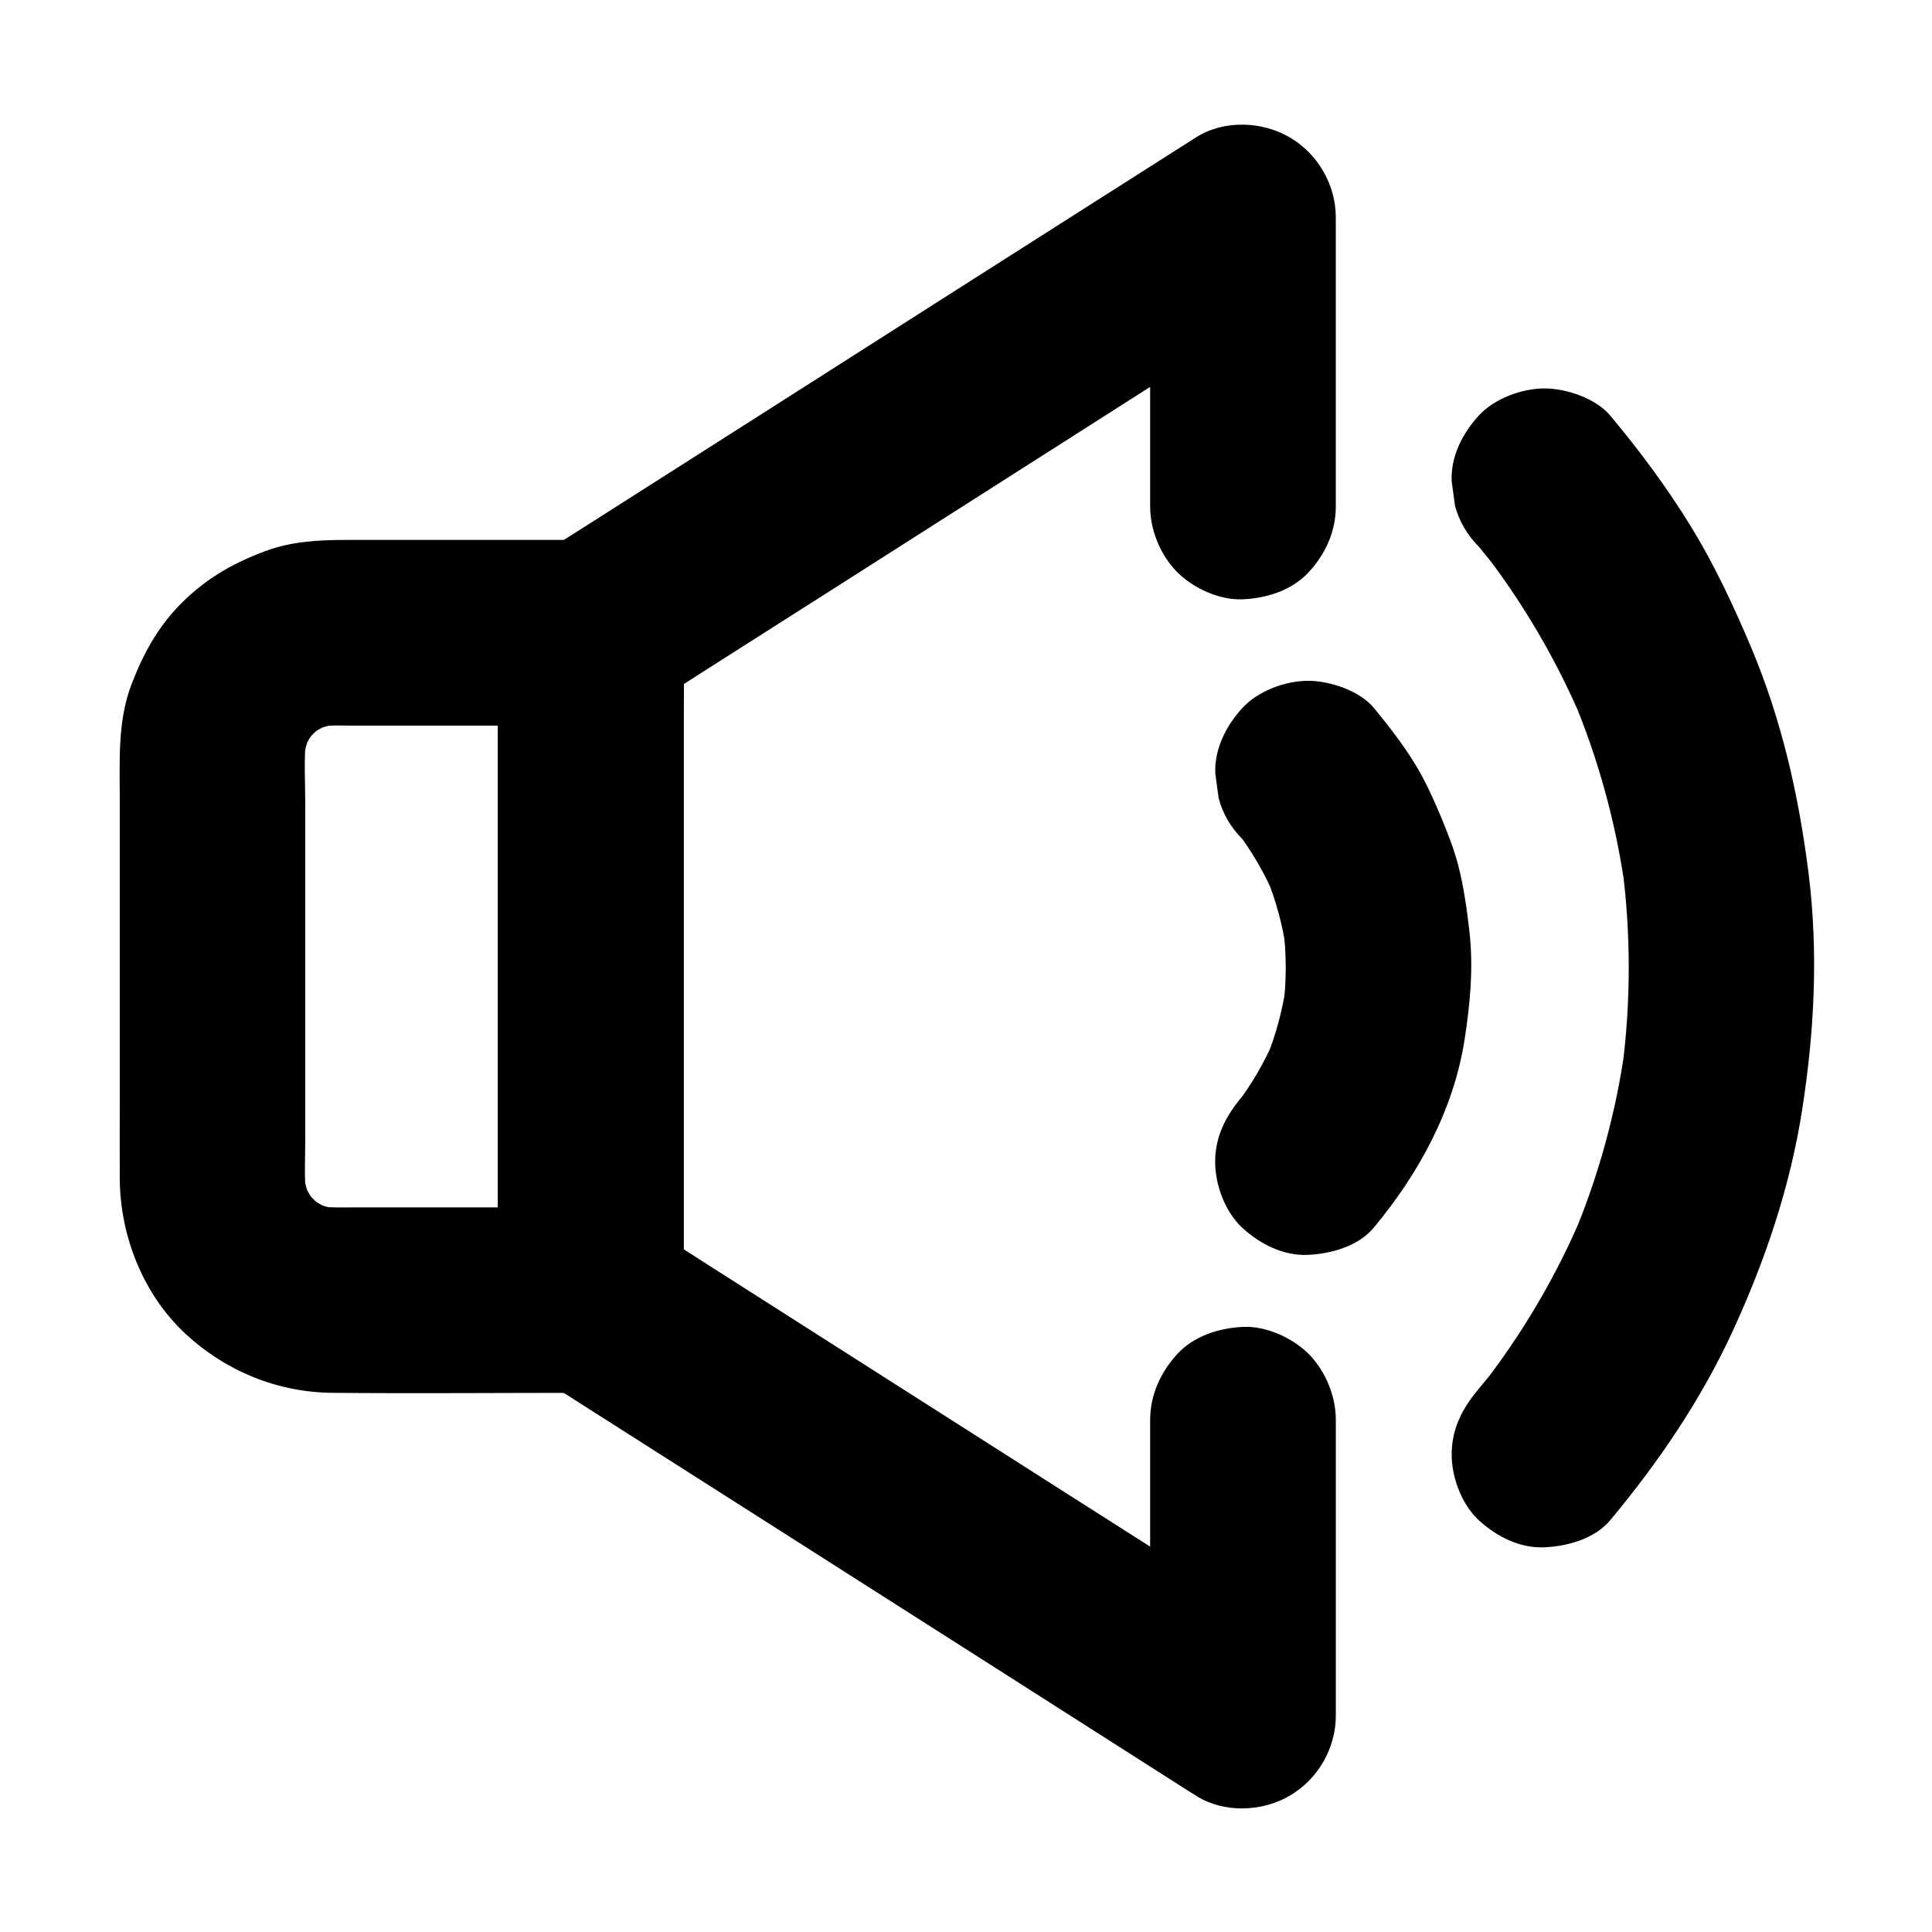
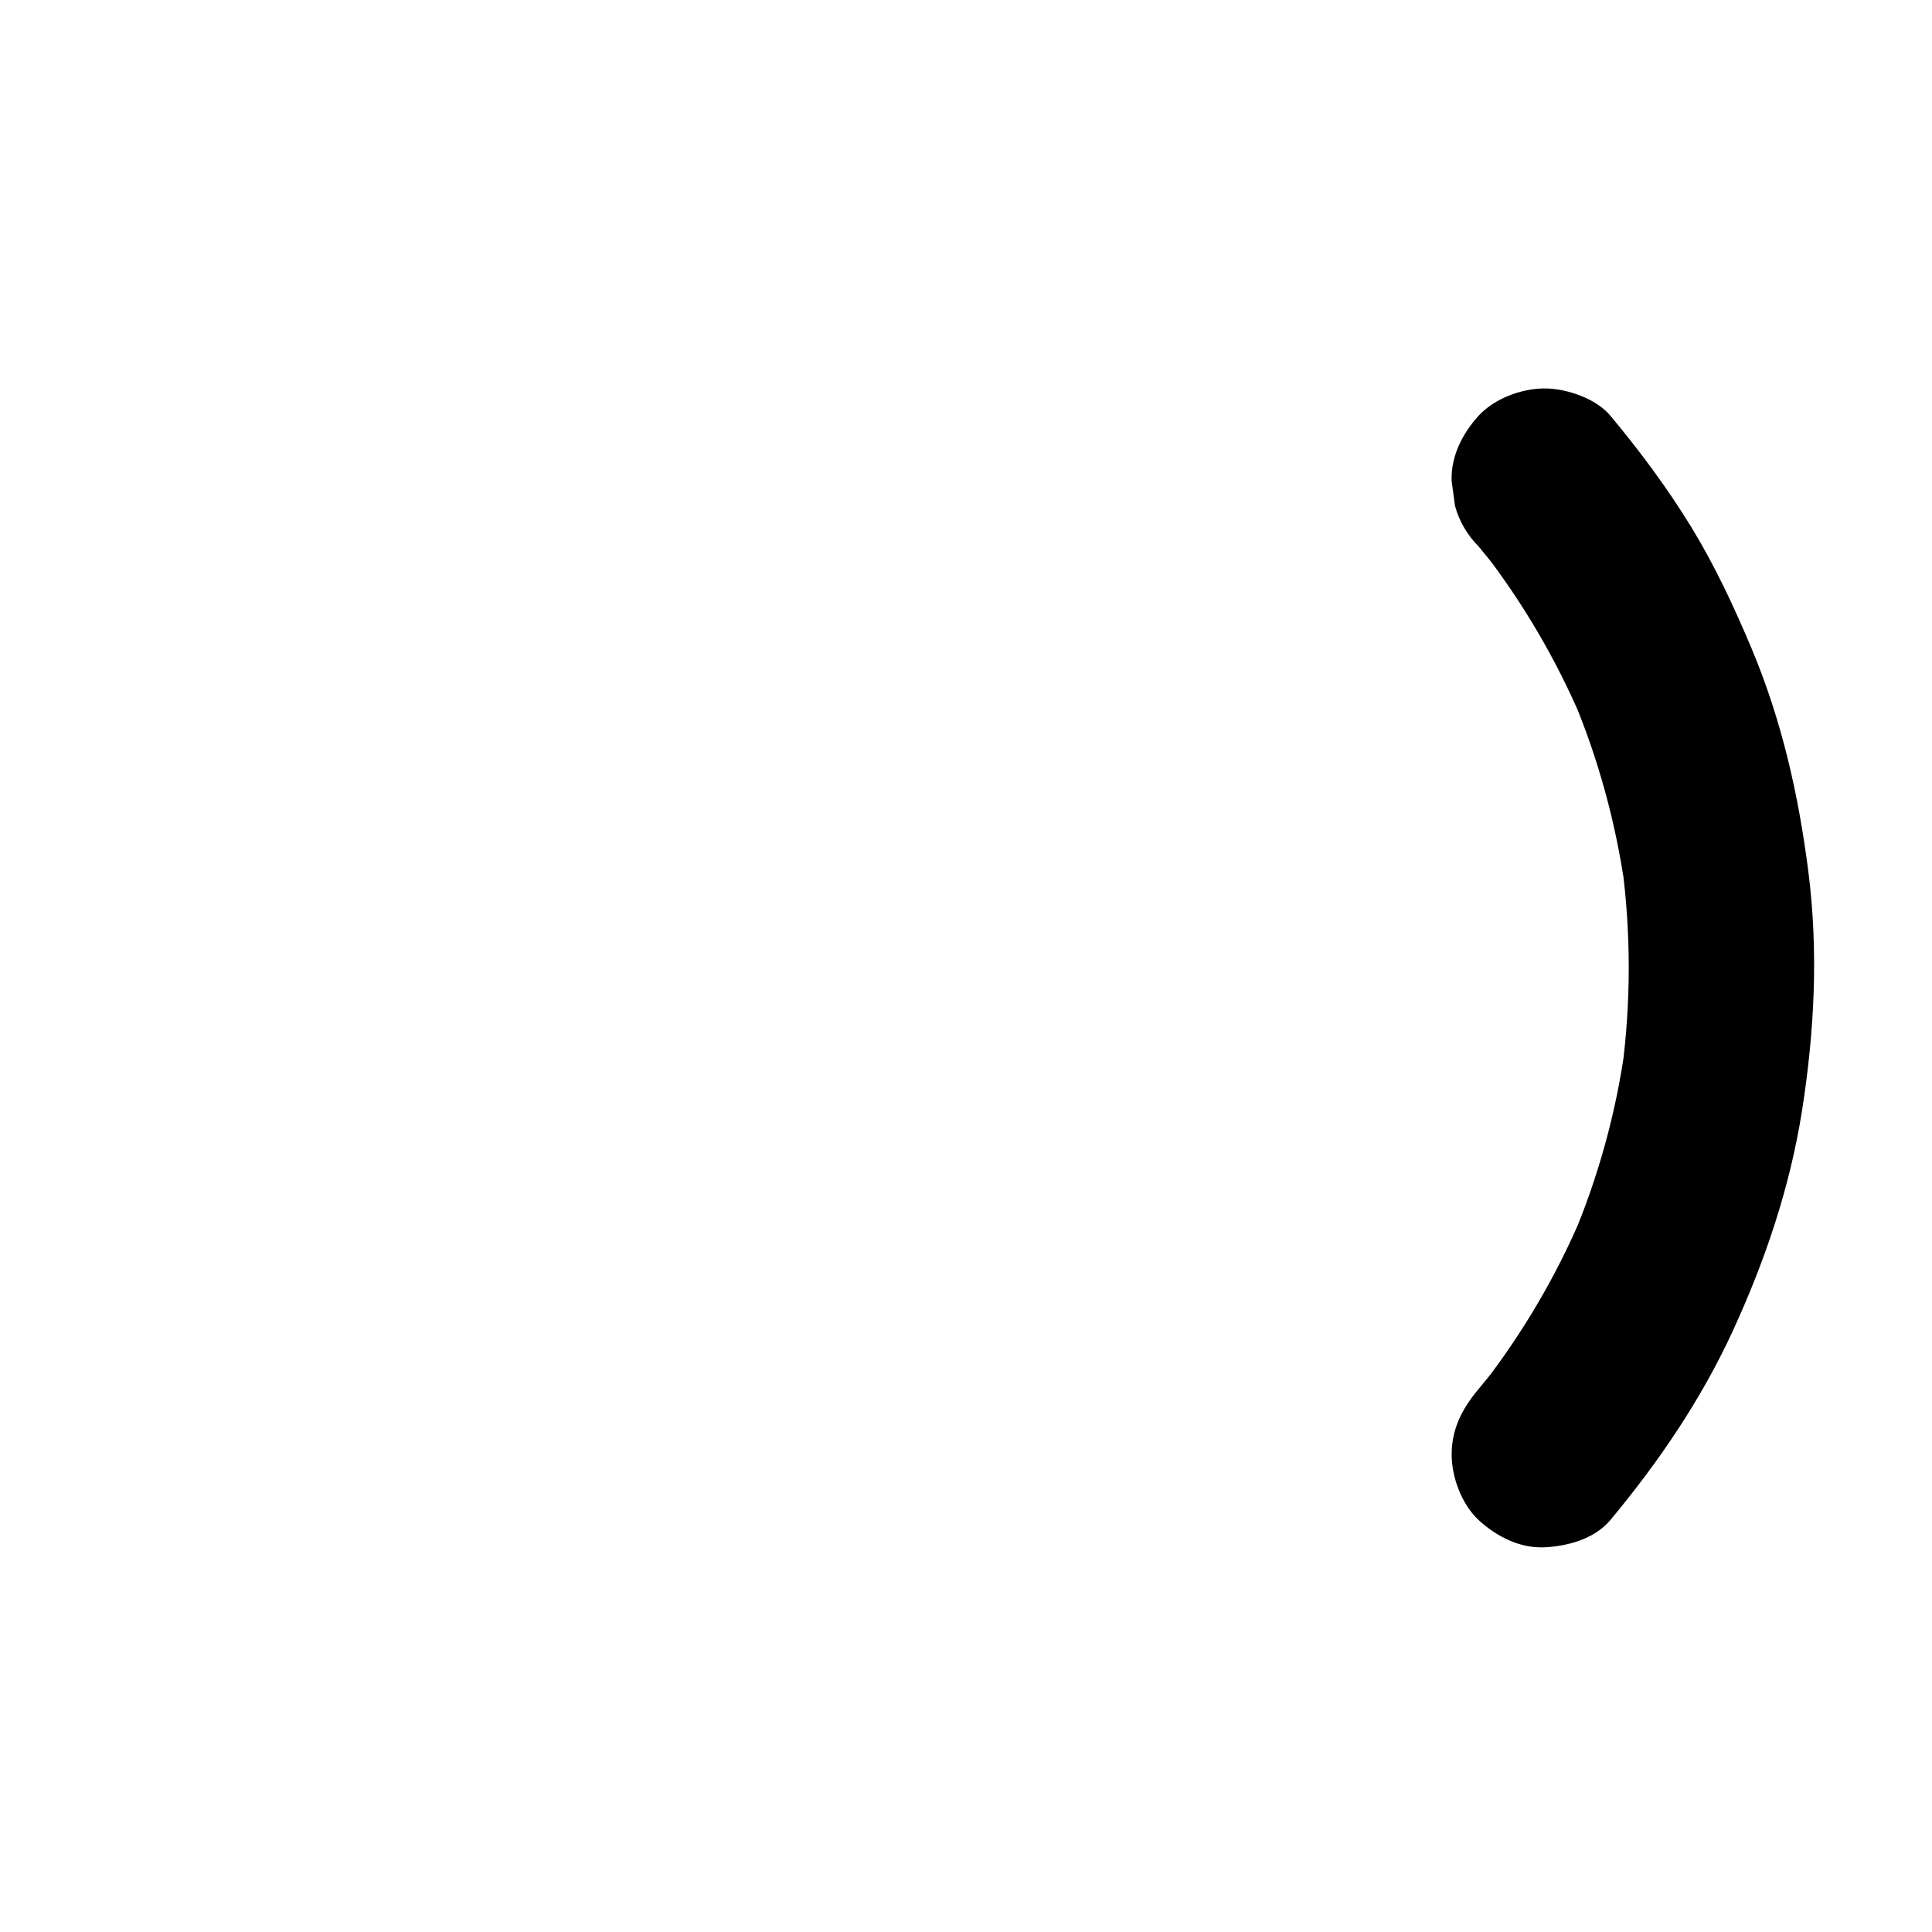
<svg xmlns="http://www.w3.org/2000/svg" fill="#000000" width="800px" height="800px" version="1.1" viewBox="144 144 512 512">
  <g>
-     <path d="m448.8 520.34v68.535 9.84c12.348-7.086 24.699-14.168 37-21.254-5.707-3.641-11.465-7.281-17.172-10.973-13.777-8.758-27.504-17.516-41.277-26.273-16.629-10.629-33.309-21.207-49.938-31.832-14.367-9.152-28.781-18.352-43.148-27.504-6.988-4.43-13.922-9.004-20.961-13.383-0.098-0.051-0.195-0.148-0.297-0.195 4.082 7.086 8.117 14.168 12.203 21.254v-17.516-42.312-50.973-44.082c0-7.184 0.148-14.367 0-21.551v-0.297c-4.082 7.086-8.117 14.168-12.203 21.254 5.707-3.641 11.465-7.281 17.172-10.973 13.777-8.758 27.504-17.516 41.277-26.273 16.629-10.629 33.309-21.207 49.938-31.832 14.367-9.152 28.781-18.352 43.148-27.504 6.988-4.43 14.07-8.809 20.961-13.383 0.098-0.051 0.195-0.148 0.297-0.195-12.348-7.086-24.699-14.168-37-21.254v67.059 9.496c0 6.297 2.754 12.941 7.184 17.418 4.281 4.281 11.266 7.477 17.418 7.184 6.348-0.297 12.941-2.363 17.418-7.184 4.43-4.82 7.184-10.727 7.184-17.418v-67.059-9.496c0-8.66-4.723-16.875-12.203-21.254-7.379-4.328-17.516-4.676-24.848 0-11.121 7.086-22.238 14.168-33.406 21.254-22.977 14.613-45.953 29.273-68.879 43.887-19.68 12.547-39.41 25.094-59.09 37.637-3.738 2.41-7.527 4.723-11.266 7.184-7.527 4.922-12.152 12.348-12.348 21.453v1.379 7.379 68.98 78.227 19.387 1.277c0.297 9.102 4.773 16.434 12.348 21.453 1.23 0.789 2.461 1.574 3.738 2.363 16.629 10.578 33.211 21.156 49.84 31.734 23.566 15.008 47.086 30.012 70.652 45.02 15.352 9.789 30.699 19.582 46.051 29.371 0.789 0.492 1.574 0.984 2.363 1.477 7.332 4.676 17.465 4.328 24.848 0 7.477-4.379 12.203-12.547 12.203-21.254v-68.535-9.84c0-6.297-2.754-12.941-7.184-17.418-4.281-4.281-11.266-7.477-17.418-7.184-6.348 0.297-12.941 2.363-17.418 7.184-4.434 4.918-7.188 10.824-7.188 17.516z" />
-     <path d="m275.96 311.83v17.516 42.312 50.973 44.082c0 7.184-0.148 14.367 0 21.551v0.297l24.602-24.602h-61.551c-3.641 0-7.332 0.148-10.973-0.246 2.164 0.297 4.379 0.59 6.543 0.887-2.856-0.395-5.609-1.133-8.266-2.262 1.969 0.836 3.938 1.672 5.856 2.461-2.609-1.133-4.969-2.559-7.231-4.281 1.672 1.277 3.297 2.559 4.969 3.836-2.016-1.625-3.836-3.445-5.461-5.461 1.277 1.672 2.559 3.297 3.836 4.969-1.723-2.262-3.148-4.676-4.281-7.231 0.836 1.969 1.672 3.938 2.461 5.856-1.082-2.707-1.82-5.461-2.215-8.316 0.297 2.164 0.59 4.379 0.887 6.543-0.543-4.723-0.246-9.594-0.246-14.316v-27.453-62.434c0-5.609-0.395-11.414 0.246-16.973-0.297 2.164-0.59 4.379-0.887 6.543 0.395-2.856 1.133-5.609 2.215-8.316-0.836 1.969-1.672 3.938-2.461 5.856 1.133-2.609 2.559-5.019 4.281-7.231-1.277 1.672-2.559 3.297-3.836 4.969 1.625-2.016 3.394-3.836 5.461-5.461-1.672 1.277-3.297 2.559-4.969 3.836 2.215-1.723 4.625-3.148 7.231-4.281-1.969 0.836-3.938 1.672-5.856 2.461 2.656-1.082 5.41-1.871 8.266-2.262-2.164 0.297-4.379 0.59-6.543 0.887 3.148-0.395 6.297-0.246 9.496-0.246h16.09 38.129 8.809c6.297 0 12.941-2.754 17.418-7.184 4.281-4.281 7.477-11.266 7.184-17.418-0.297-6.348-2.363-12.941-7.184-17.418-4.82-4.43-10.727-7.184-17.418-7.184h-65.043c-6.988 0-14.168 0.395-20.762 2.805-8.414 3.051-15.547 7.035-22.043 13.332-6.543 6.297-10.629 13.727-13.824 22.043-3.789 9.742-3.148 20.516-3.148 30.75v80.395c0 6.742-0.051 13.48 0 20.172 0.148 15.152 6.25 30.504 17.418 40.887 10.727 9.938 24.453 15.547 39.113 15.645 22.043 0.195 44.082 0 66.125 0h2.117c13.285 0 24.602-11.266 24.602-24.602v-17.516-42.312-50.973-44.082c0-7.184 0.098-14.367 0-21.551v-0.297c0-6.297-2.754-12.941-7.184-17.418-4.281-4.281-11.266-7.477-17.418-7.184-6.348 0.297-12.941 2.363-17.418 7.184-4.332 4.871-7.137 10.773-7.137 17.465z" />
    <path d="m535.89 288.86c1.672 2.016 3.297 4.035 4.922 6.102-1.277-1.672-2.559-3.297-3.836-4.969 10.578 13.676 19.387 28.684 26.176 44.574-0.836-1.969-1.672-3.938-2.461-5.856 6.887 16.336 11.562 33.457 14.023 50.973-0.297-2.164-0.59-4.379-0.887-6.543 2.41 18.105 2.41 36.457 0 54.613 0.297-2.164 0.59-4.379 0.887-6.543-2.41 17.562-7.133 34.688-14.023 50.973 0.836-1.969 1.672-3.938 2.461-5.856-6.789 15.941-15.598 30.898-26.176 44.574 1.277-1.672 2.559-3.297 3.836-4.969-1.574 2.066-3.246 4.082-4.922 6.102-4.281 5.117-7.184 10.48-7.184 17.418 0 6.051 2.656 13.234 7.184 17.418 4.676 4.281 10.824 7.477 17.418 7.184 6.199-0.297 13.285-2.262 17.418-7.184 12.84-15.398 24.109-31.98 32.52-50.234 8.562-18.648 15.105-37.984 18.301-58.254 3.297-20.961 4.379-42.016 1.723-63.125-2.609-20.566-7.086-40.395-15.152-59.582-4.676-11.07-9.691-21.844-15.988-32.129-6.348-10.332-13.629-20.121-21.402-29.422-3.836-4.574-11.66-7.184-17.418-7.184-6.051 0-13.234 2.656-17.418 7.184-4.281 4.676-7.477 10.824-7.184 17.418 0.297 2.164 0.59 4.379 0.887 6.543 1.129 4.082 3.246 7.723 6.297 10.773z" />
-     <path d="m473.21 366.34c0.688 0.789 1.328 1.625 1.969 2.41-1.277-1.672-2.559-3.297-3.836-4.969 4.328 5.609 7.871 11.711 10.629 18.254-0.836-1.969-1.672-3.938-2.461-5.856 2.656 6.445 4.477 13.188 5.41 20.074-0.297-2.164-0.59-4.379-0.887-6.543 0.934 7.133 0.934 14.316 0 21.453 0.297-2.164 0.59-4.379 0.887-6.543-0.984 6.887-2.754 13.629-5.41 20.074 0.836-1.969 1.672-3.938 2.461-5.856-2.754 6.543-6.297 12.645-10.629 18.254 1.277-1.672 2.559-3.297 3.836-4.969-0.641 0.836-1.277 1.625-1.969 2.41-4.281 5.164-7.184 10.48-7.184 17.418 0 6.051 2.656 13.234 7.184 17.418 4.676 4.281 10.824 7.477 17.418 7.184 6.148-0.297 13.285-2.262 17.418-7.184 11.957-14.367 21.207-31.293 24.109-49.988 1.477-9.645 2.363-19.09 1.23-28.832-0.688-5.805-1.477-11.609-2.953-17.27-1.18-4.527-2.902-8.809-4.676-13.086-2.016-4.723-4.082-9.398-6.789-13.777-3.199-5.215-6.988-10.086-10.875-14.809-3.789-4.574-11.66-7.184-17.418-7.184-6.051 0-13.234 2.656-17.418 7.184-4.281 4.676-7.477 10.824-7.184 17.418 0.297 2.164 0.59 4.379 0.887 6.543 1.086 4.082 3.199 7.672 6.25 10.77z" />
  </g>
</svg>